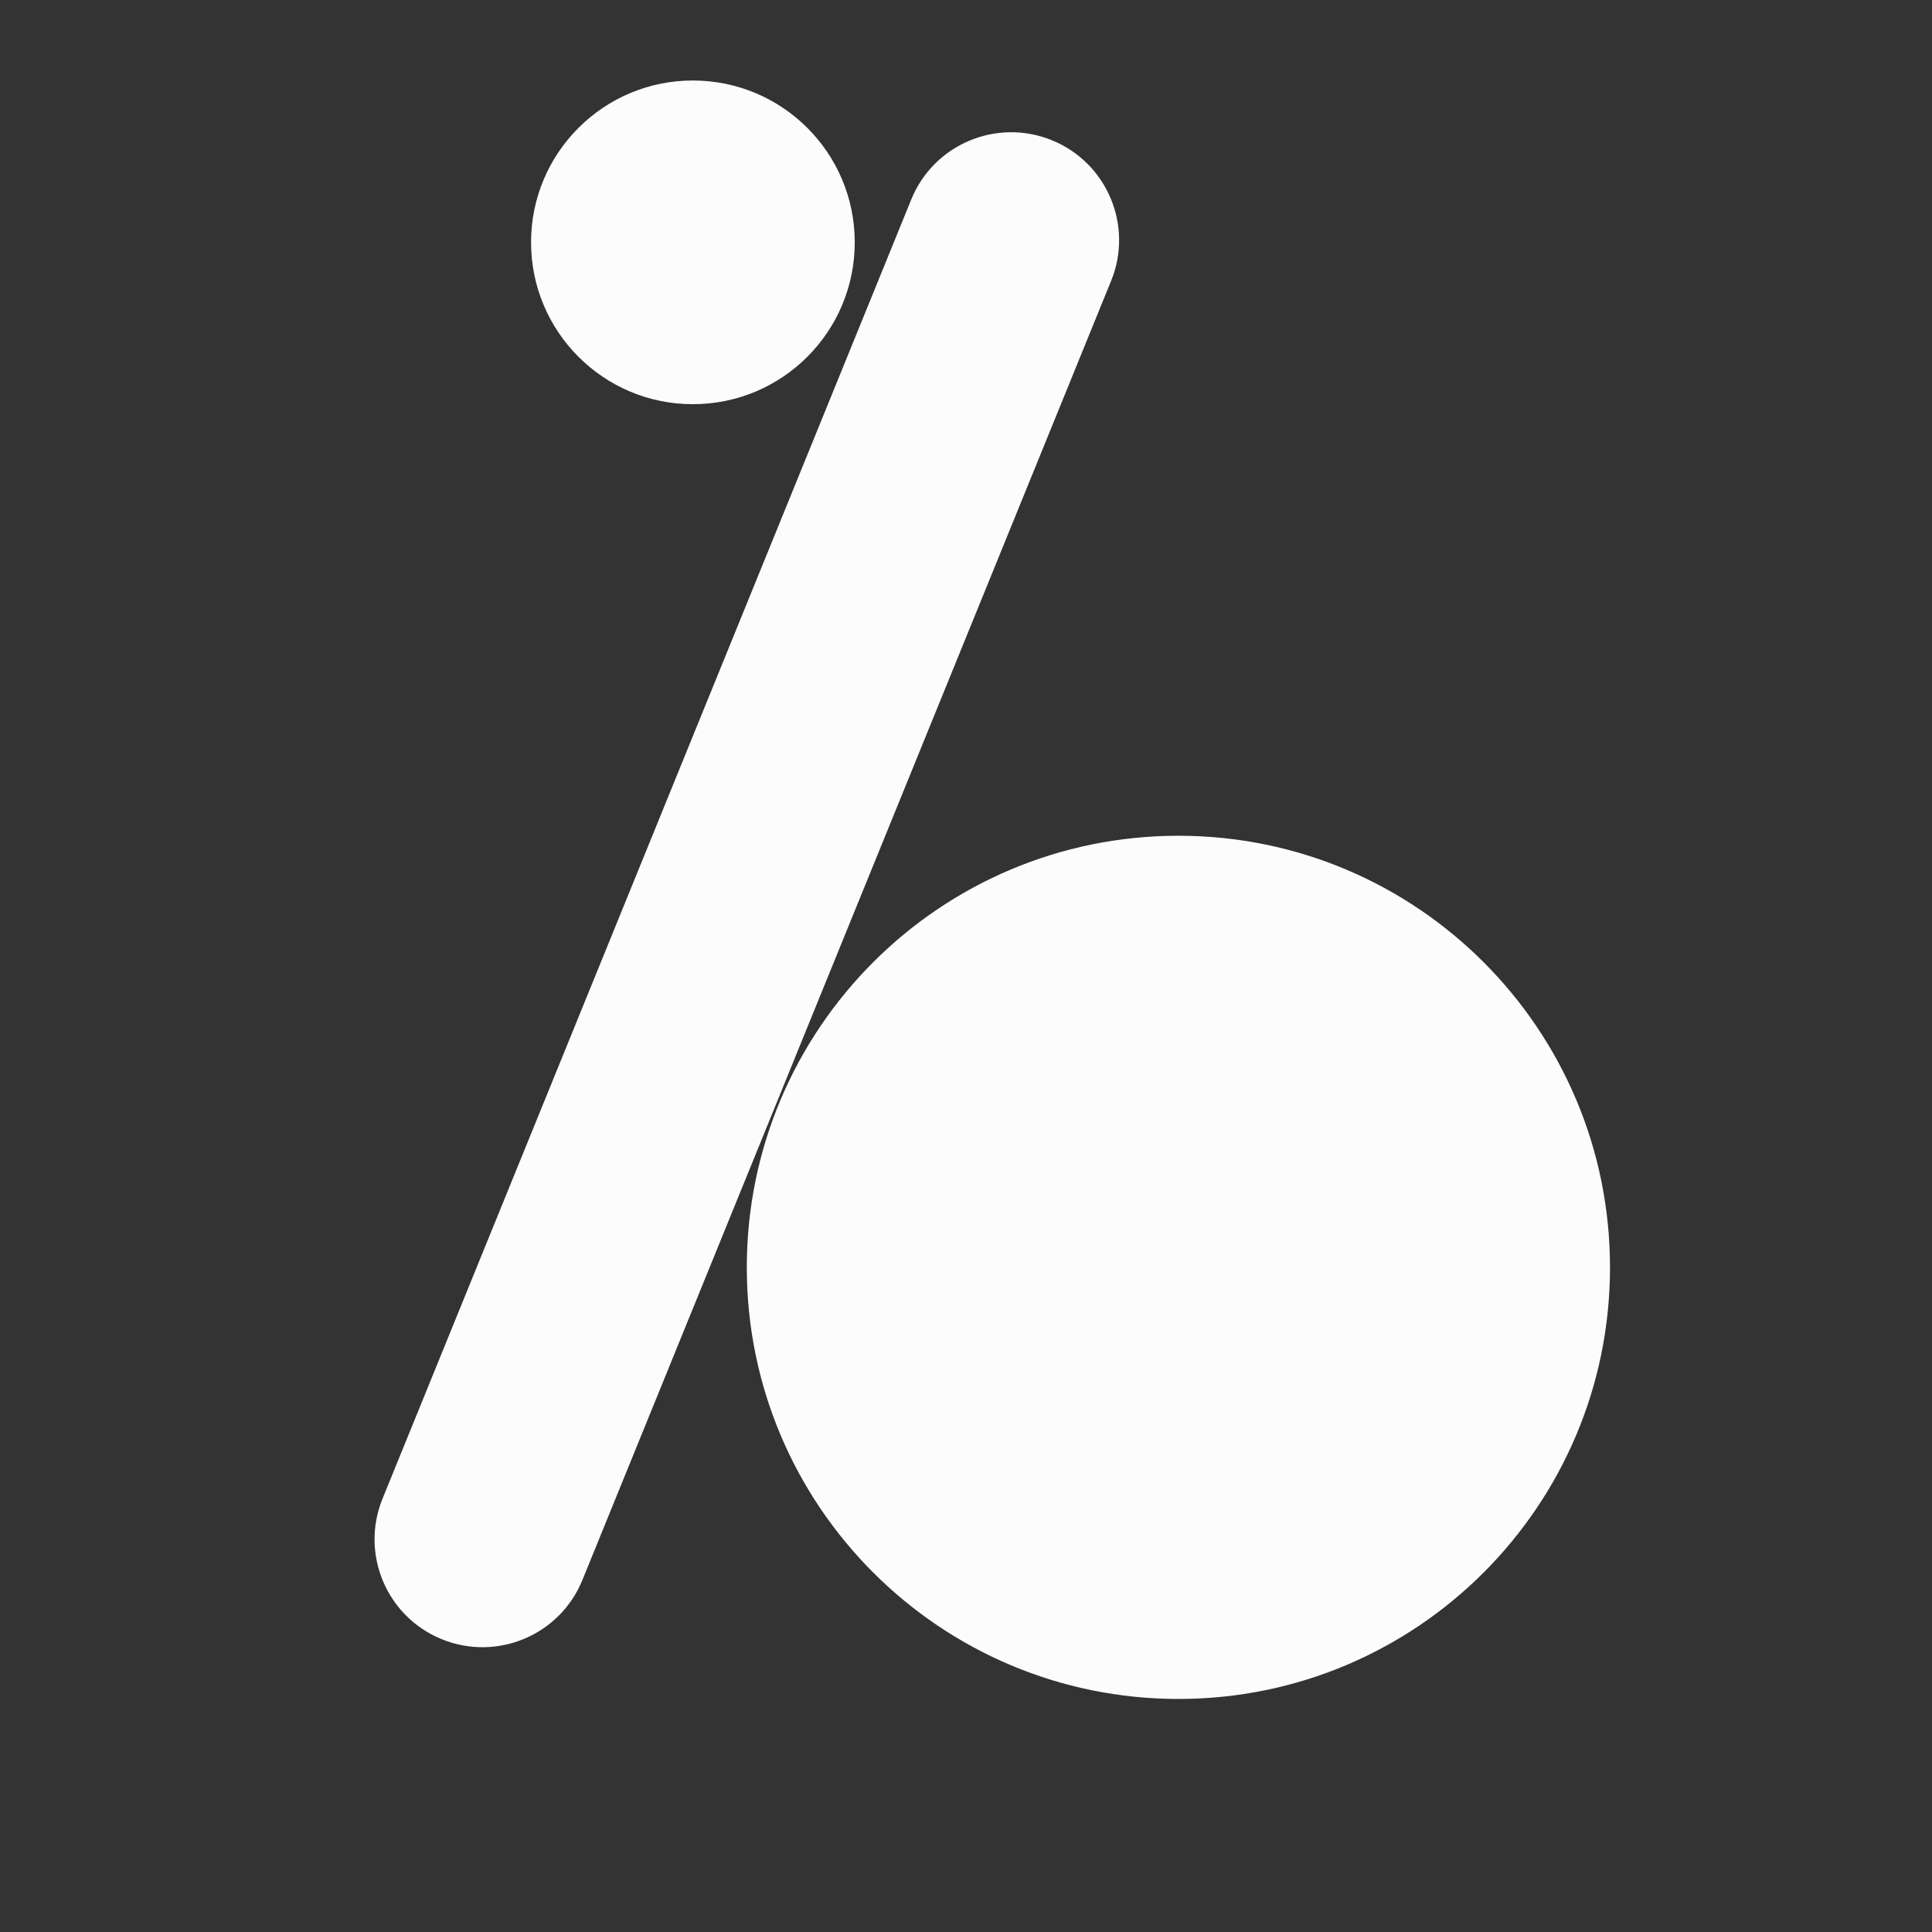
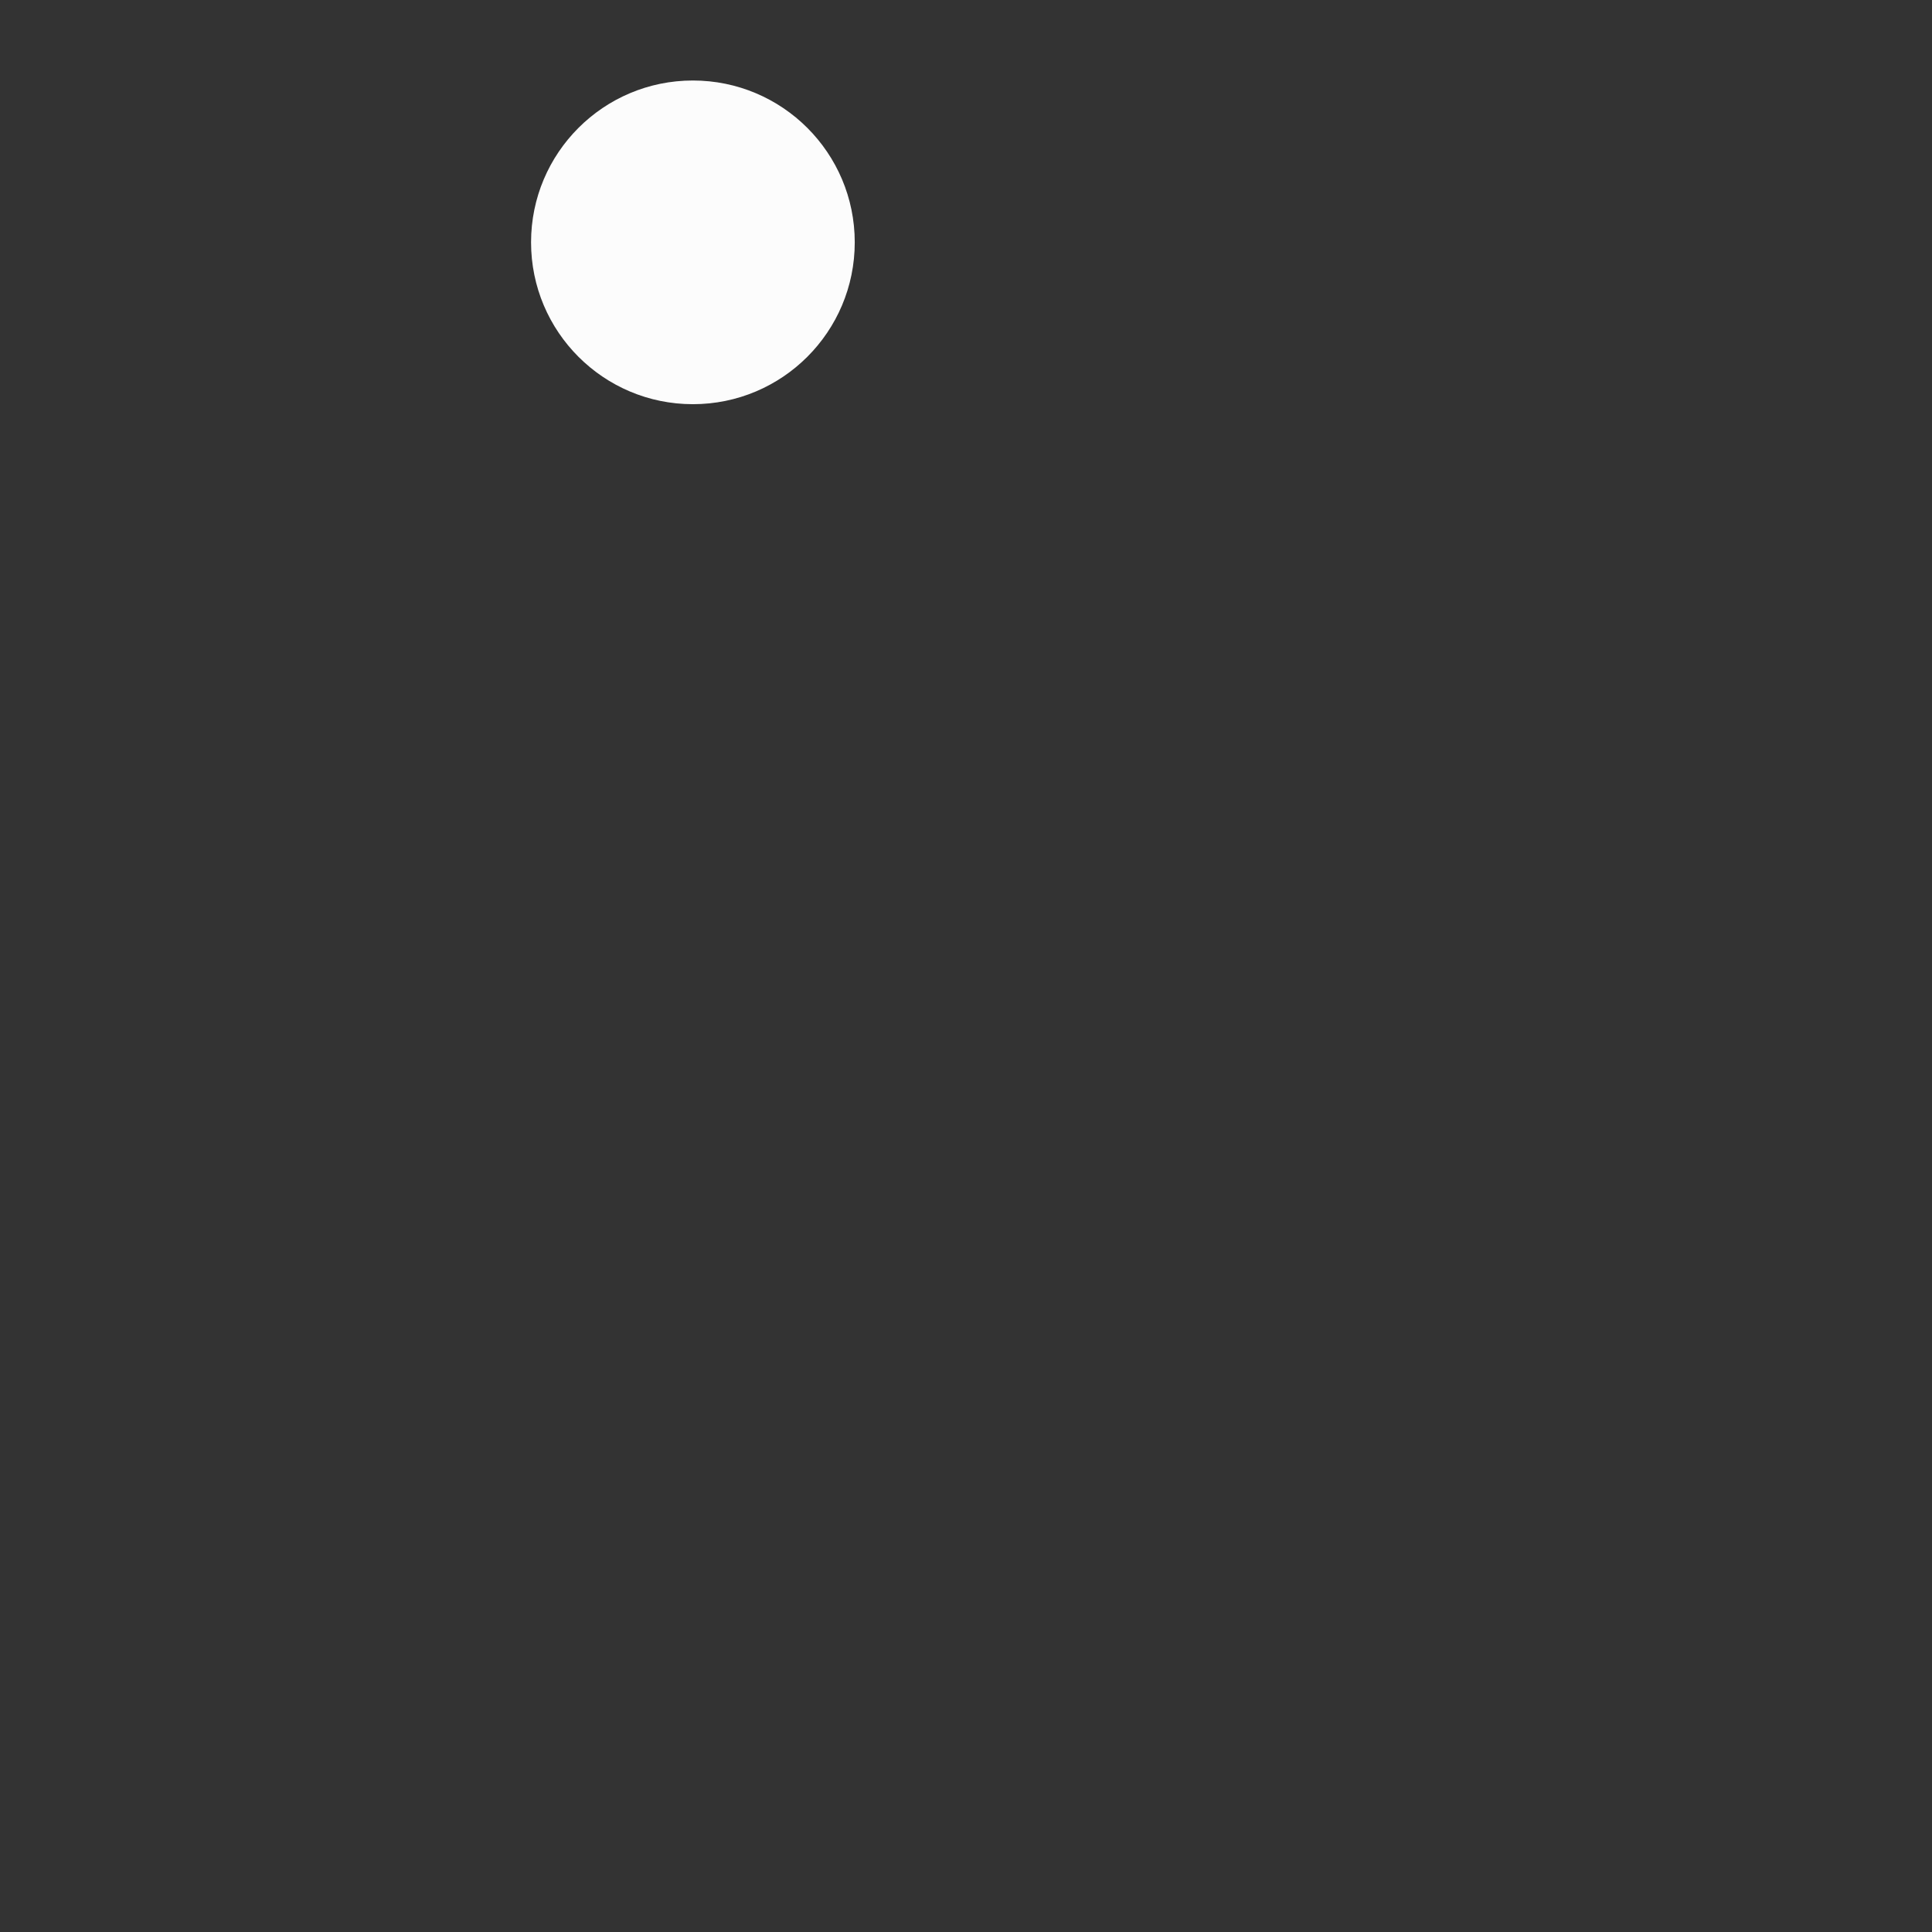
<svg xmlns="http://www.w3.org/2000/svg" width="24" height="24" viewBox="0 0 24 24" fill="none">
  <rect x="0" y="0" width="24" height="24" fill="#333333" stroke="none" />
  <g clip-path="url(#clip0_48_242)">
-     <path d="M13.803 3.488C14.082 2.803 13.752 2.021 13.067 1.742C12.381 1.463 11.599 1.792 11.32 2.478L4.752 18.617C4.473 19.302 4.802 20.084 5.488 20.363C6.174 20.642 6.956 20.313 7.235 19.627L13.803 3.488Z" fill="#FCFCFC" />
-     <path d="M14.639 21.105C17.6 21.105 20 18.705 20 15.744C20 12.783 17.6 10.382 14.639 10.382C11.678 10.382 9.277 12.783 9.277 15.744C9.277 18.705 11.678 21.105 14.639 21.105Z" fill="#FCFCFC" />
    <path d="M8.607 5.021C9.718 5.021 10.618 4.121 10.618 3.01C10.618 1.9 9.718 1 8.607 1C7.497 1 6.597 1.9 6.597 3.01C6.597 4.121 7.497 5.021 8.607 5.021Z" fill="#FCFCFC" />
  </g>
  <defs>
    <clipPath id="clip0_48_242">
      <rect width="16" height="21" fill="white" transform="translate(4 1)" />
    </clipPath>
  </defs>
</svg>